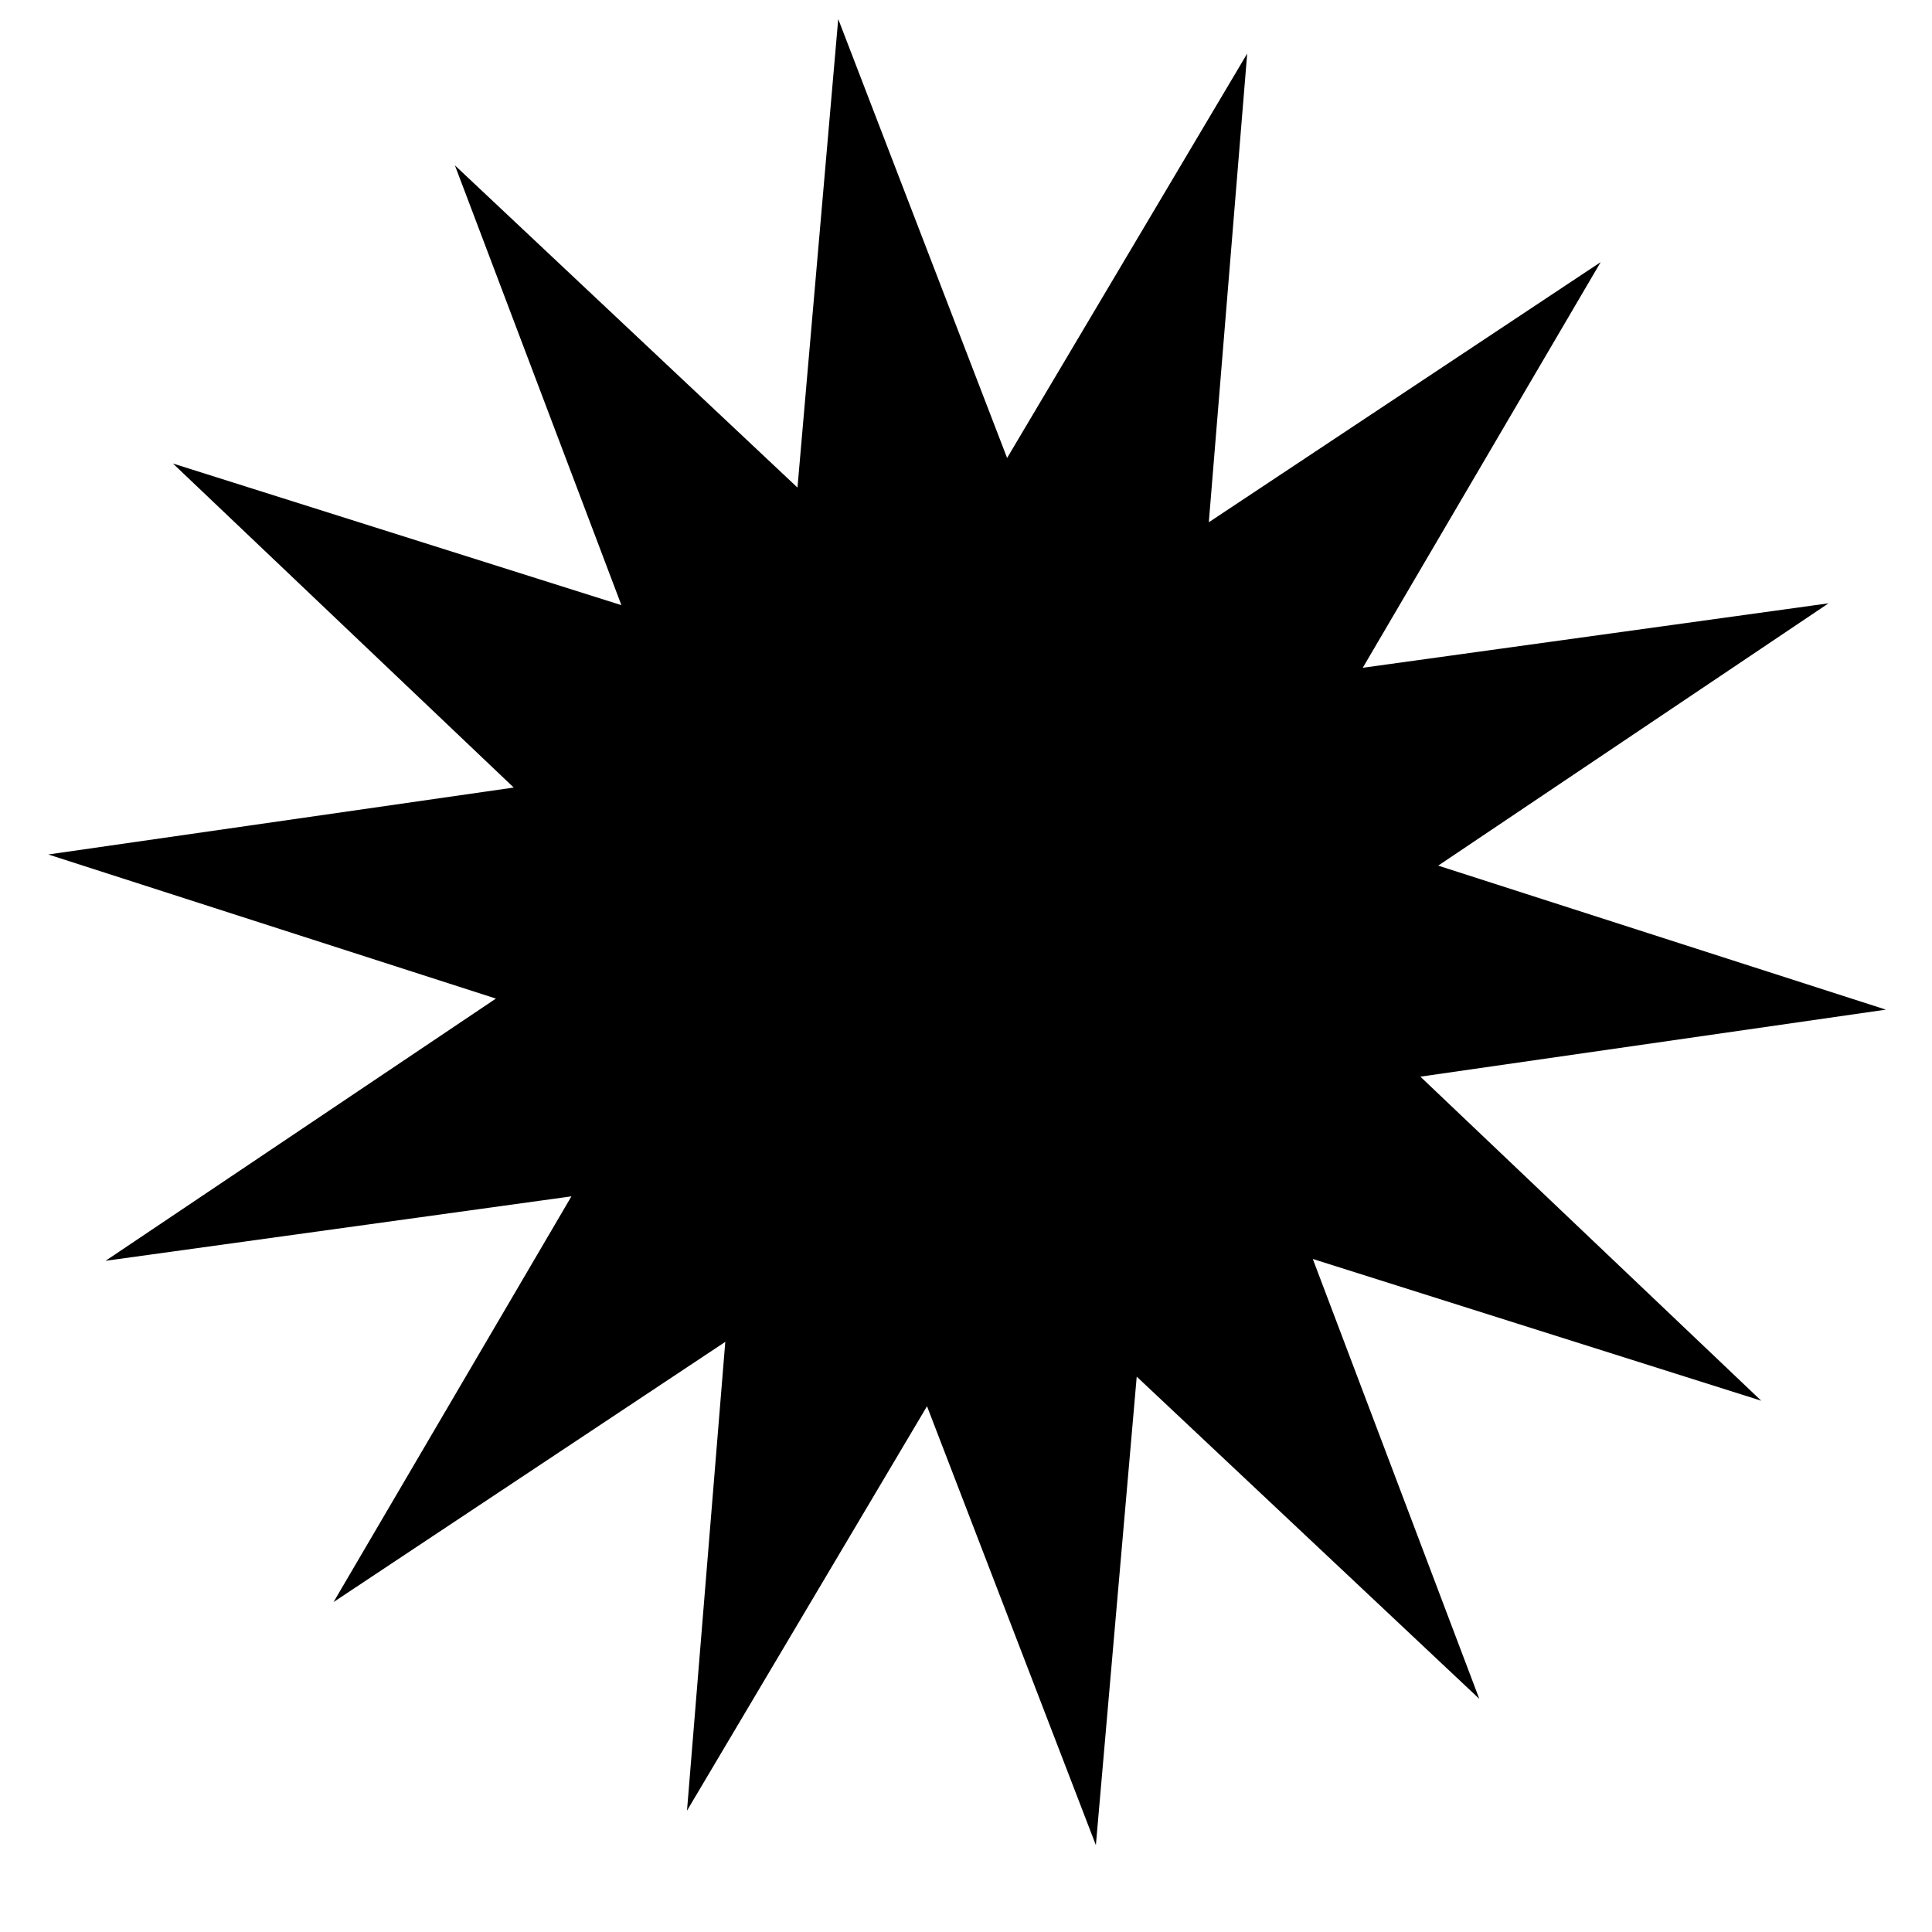
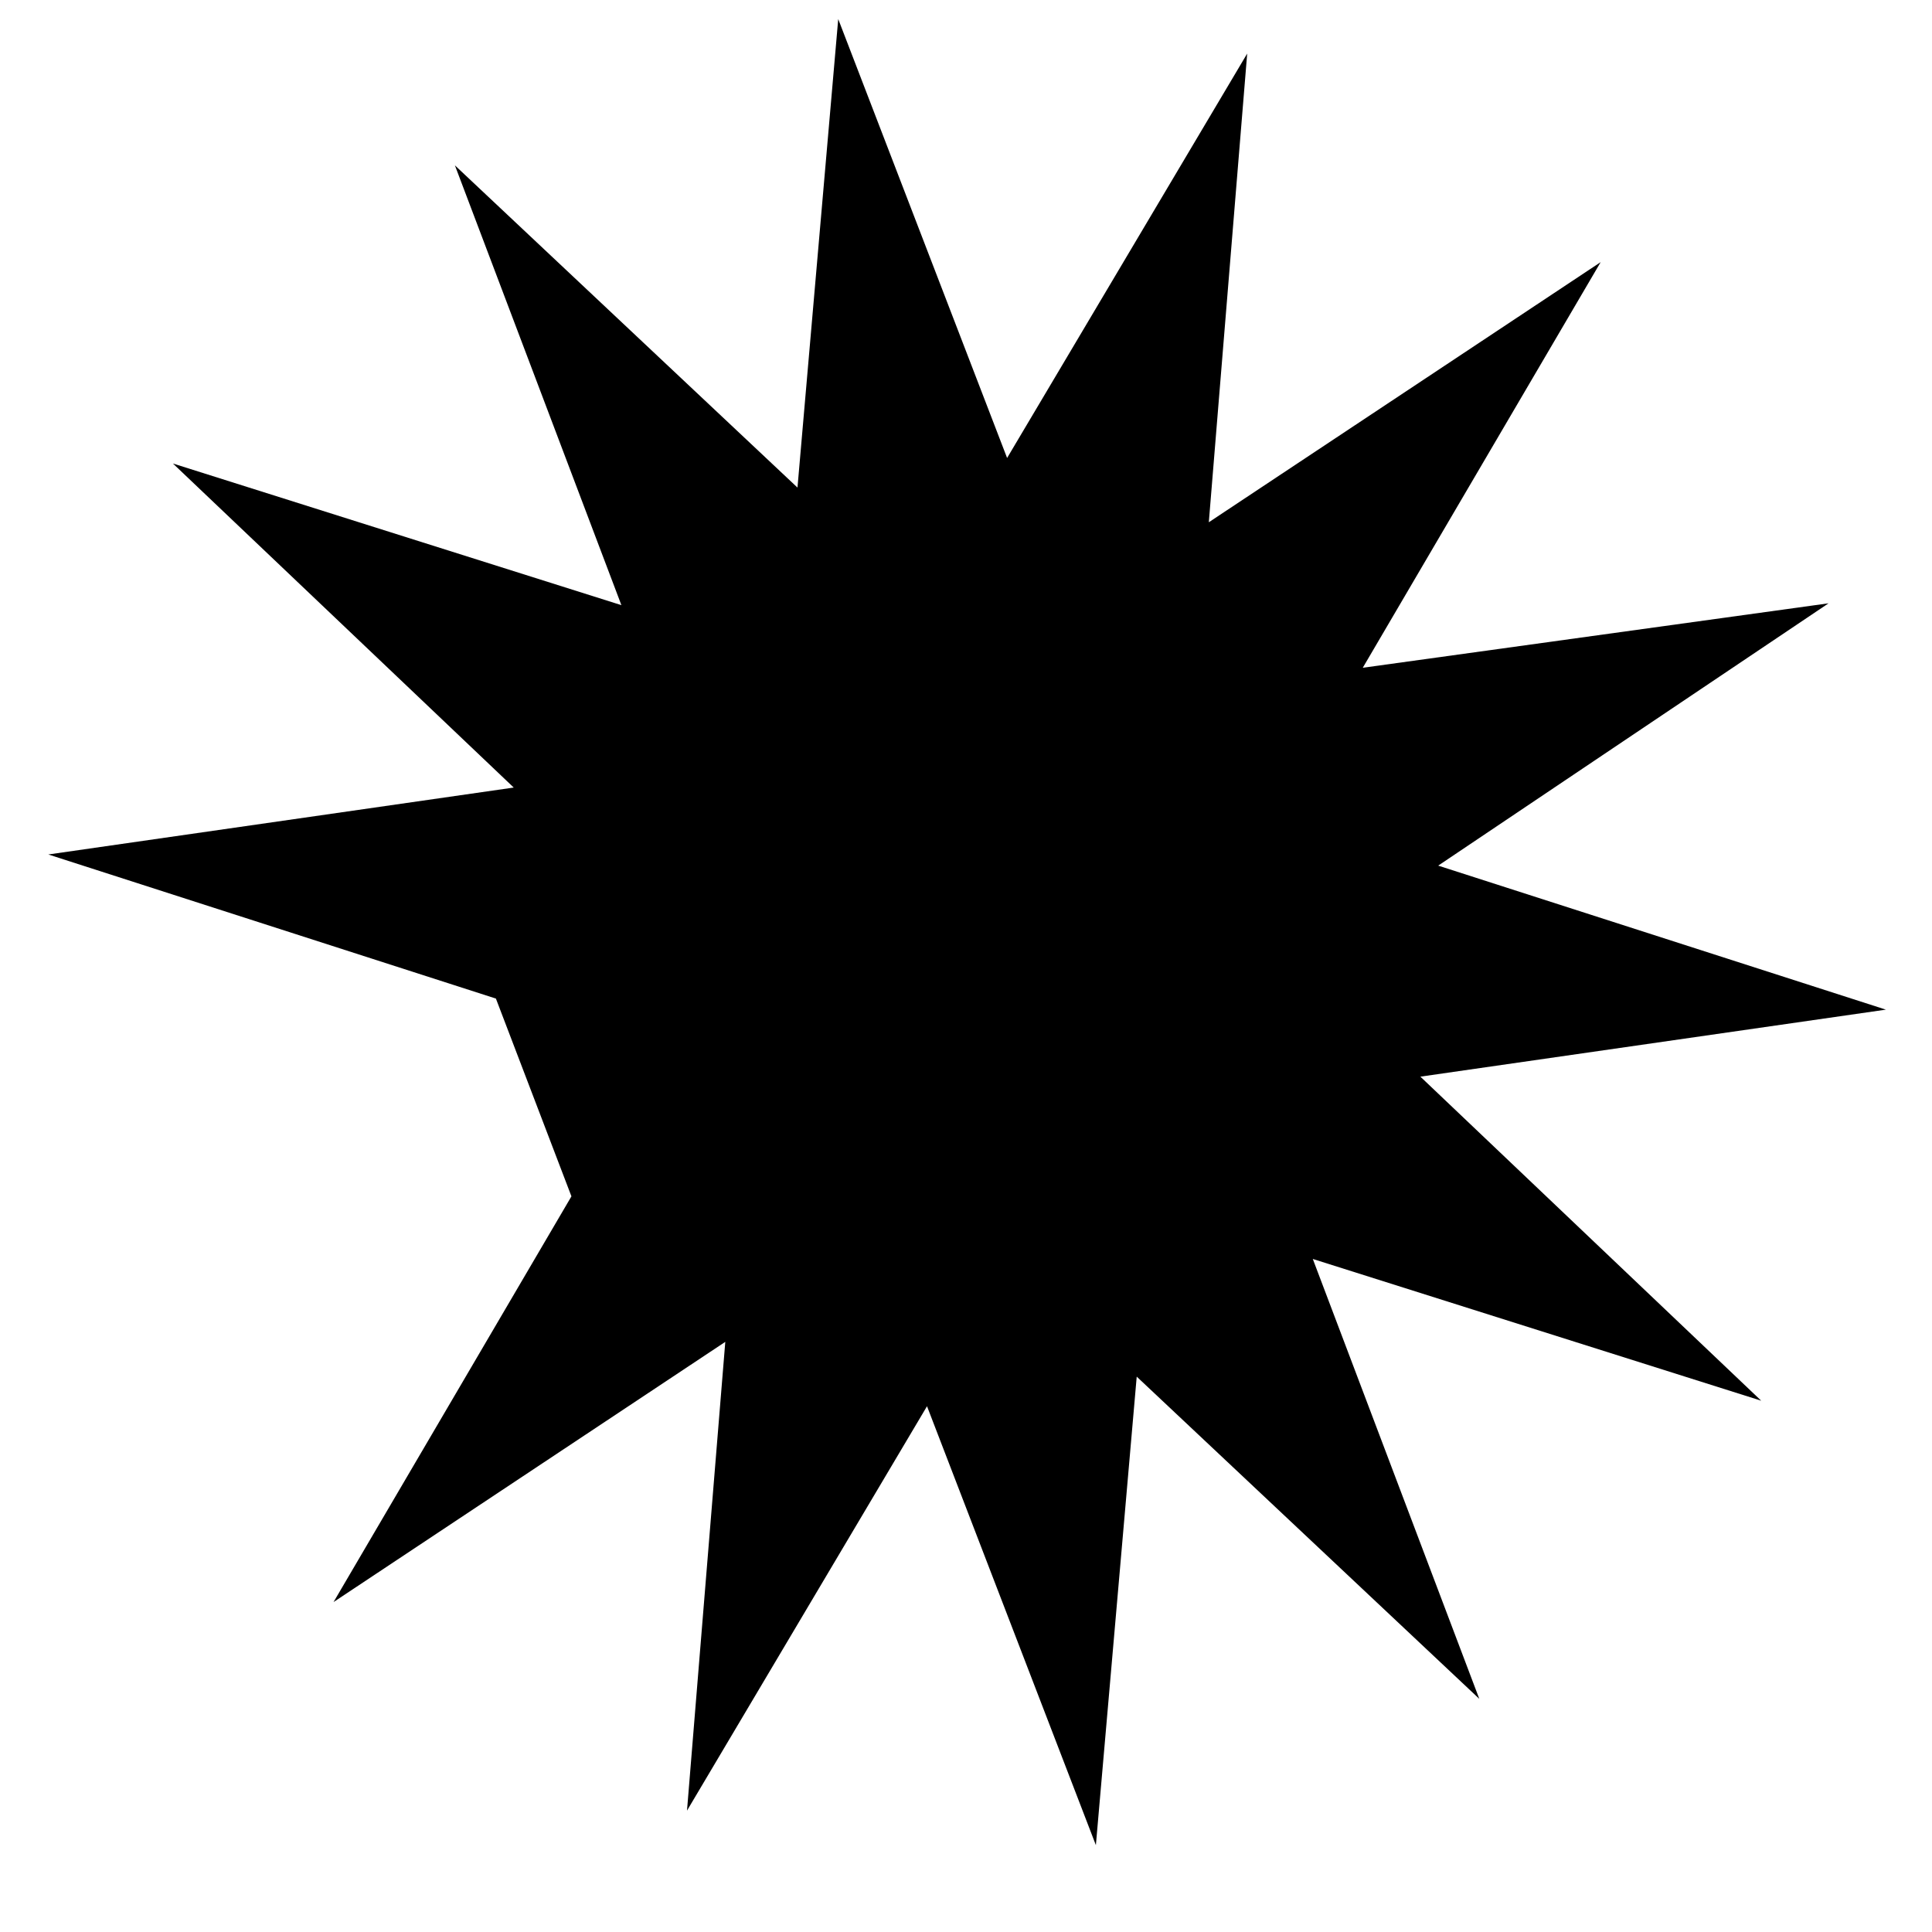
<svg xmlns="http://www.w3.org/2000/svg" width="22" height="22" viewBox="0 0 22 22" fill="none">
-   <path d="M9.545 0.217L11.468 5.215L14.202 0.61L13.765 5.947L18.227 2.985L15.518 7.604L20.822 6.87L16.377 9.857L21.475 11.497L16.174 12.26L20.055 15.95L14.949 14.336L16.845 19.345L12.944 15.676L12.479 21.011L10.556 16.013L7.823 20.618L8.259 15.28L3.798 18.243L6.507 13.623L1.202 14.357L5.647 11.371L0.55 9.73L5.85 8.968L1.969 5.278L7.076 6.891L5.18 1.883L9.081 5.552L9.545 0.217Z" fill="black" />
+   <path d="M9.545 0.217L11.468 5.215L14.202 0.61L13.765 5.947L18.227 2.985L15.518 7.604L20.822 6.87L16.377 9.857L21.475 11.497L16.174 12.26L20.055 15.95L14.949 14.336L16.845 19.345L12.944 15.676L12.479 21.011L10.556 16.013L7.823 20.618L8.259 15.28L3.798 18.243L6.507 13.623L5.647 11.371L0.55 9.73L5.85 8.968L1.969 5.278L7.076 6.891L5.18 1.883L9.081 5.552L9.545 0.217Z" fill="black" />
</svg>